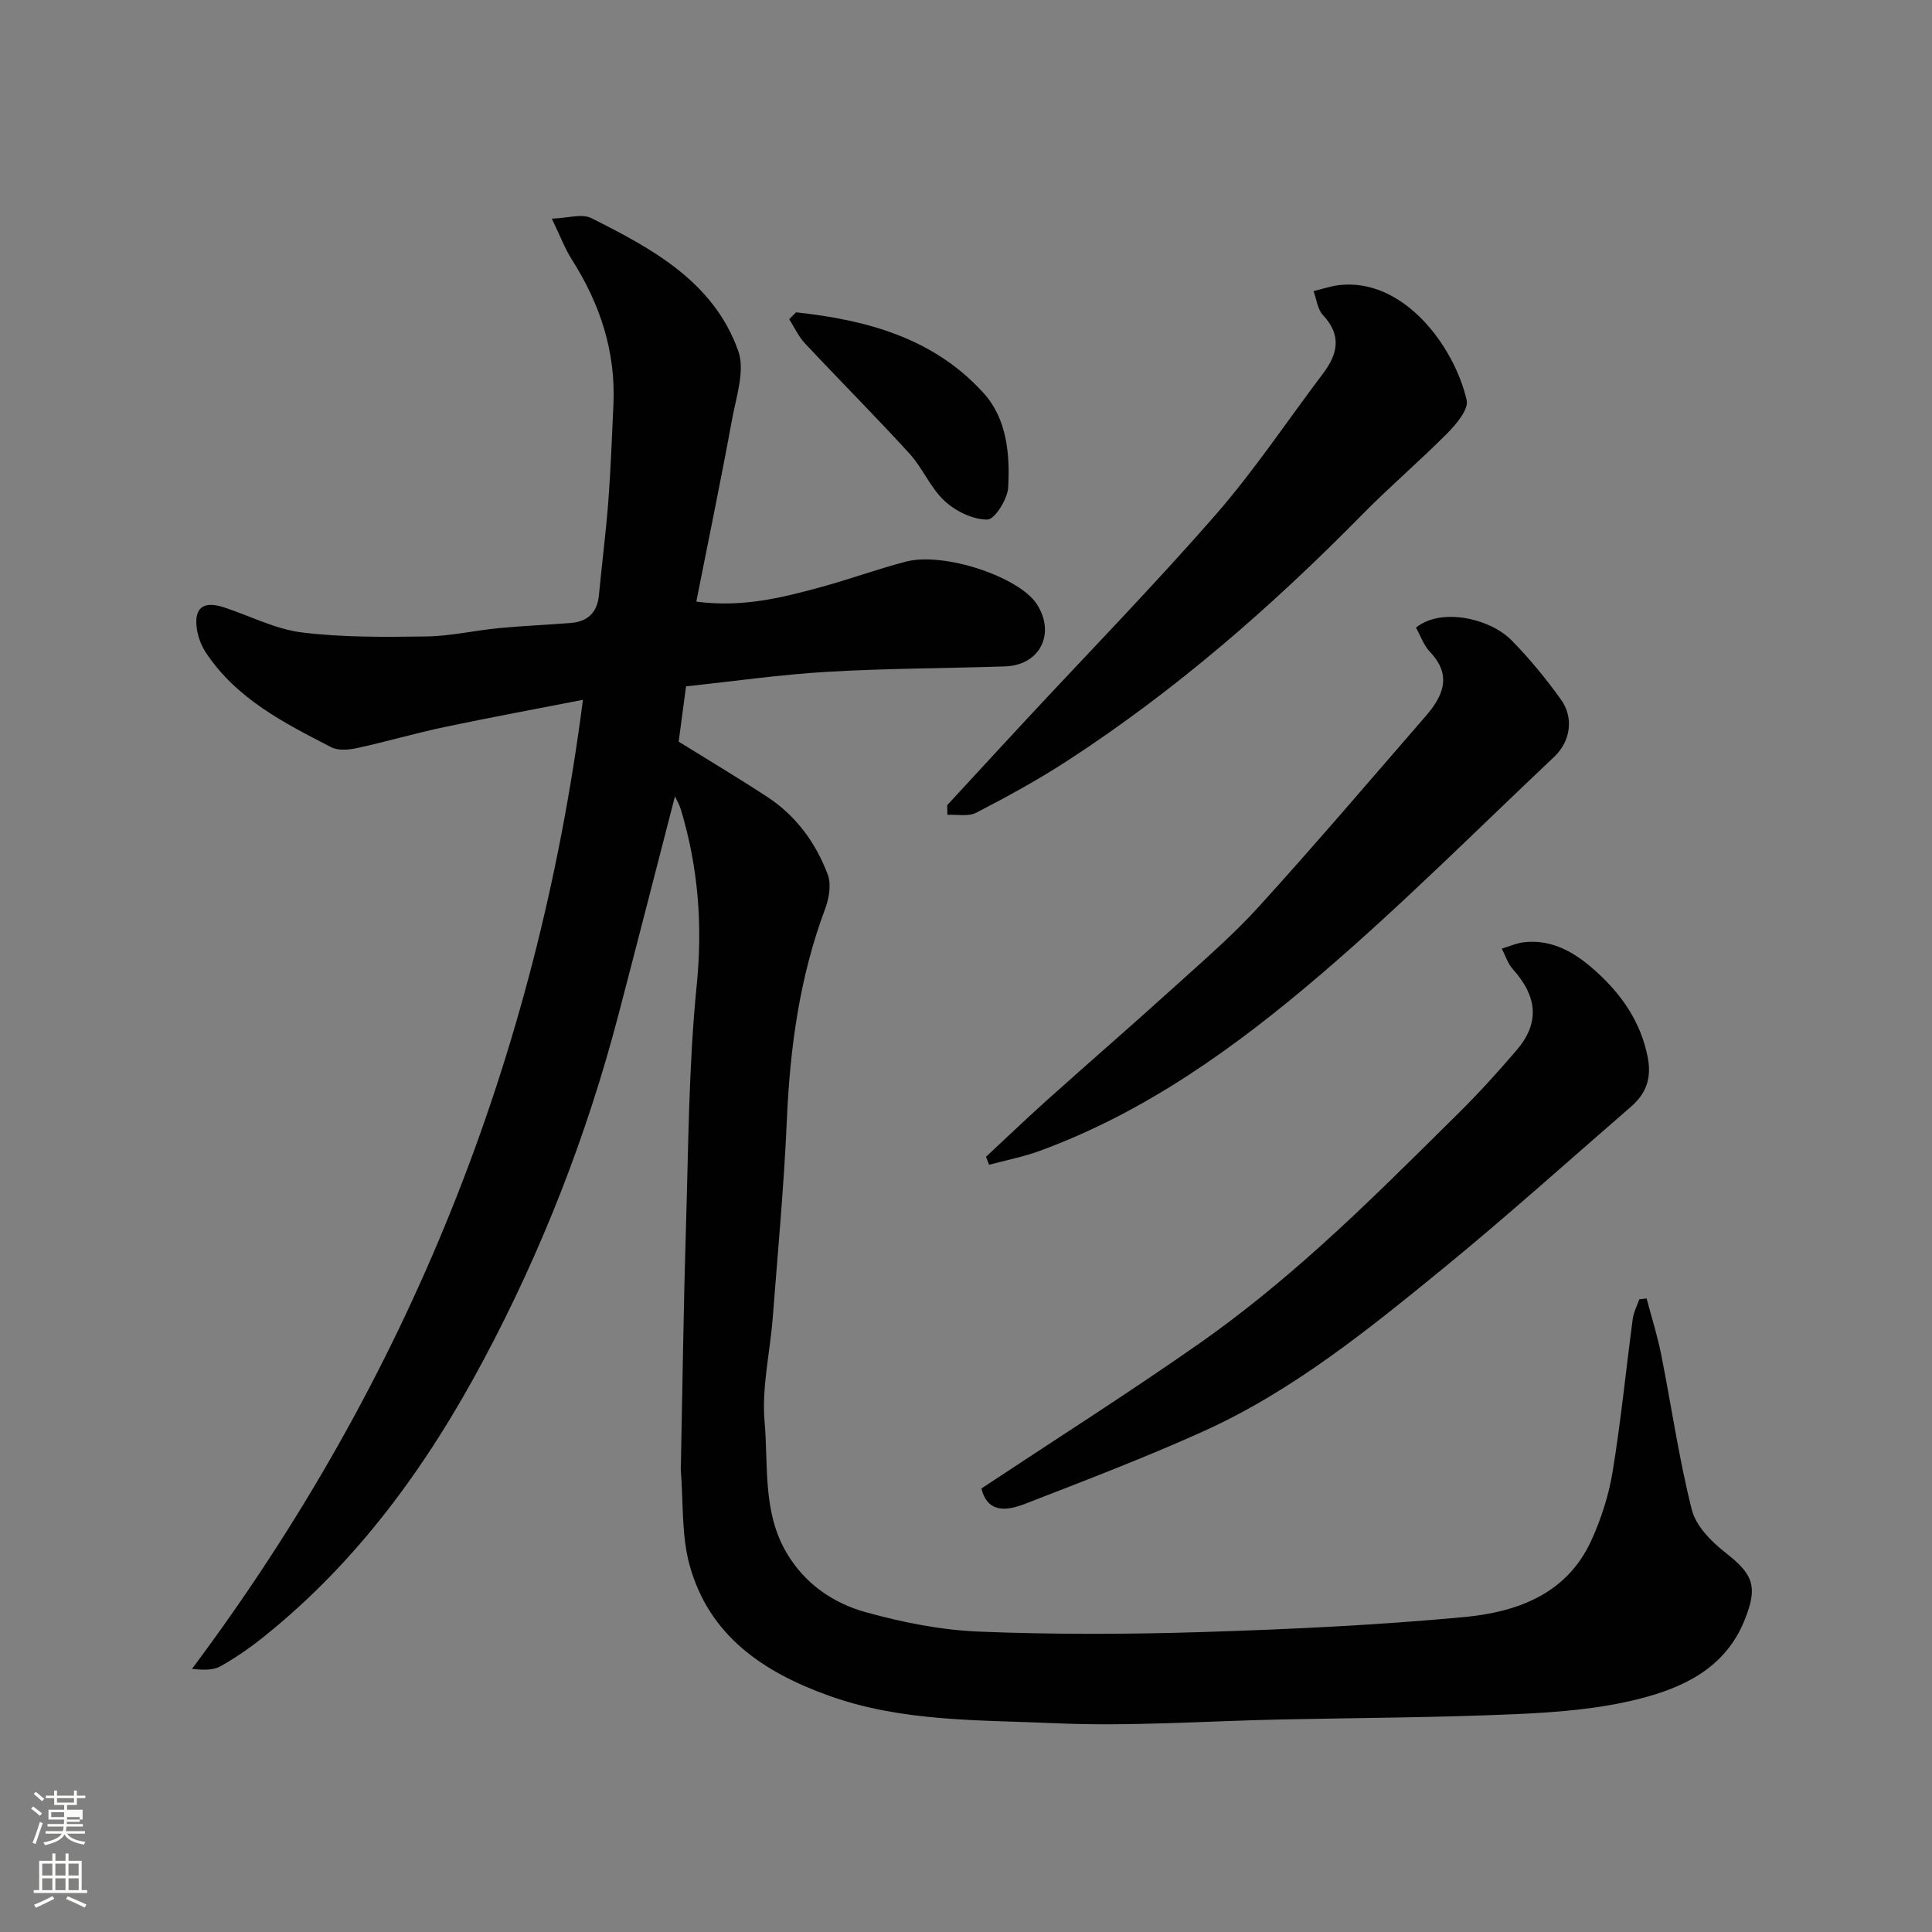
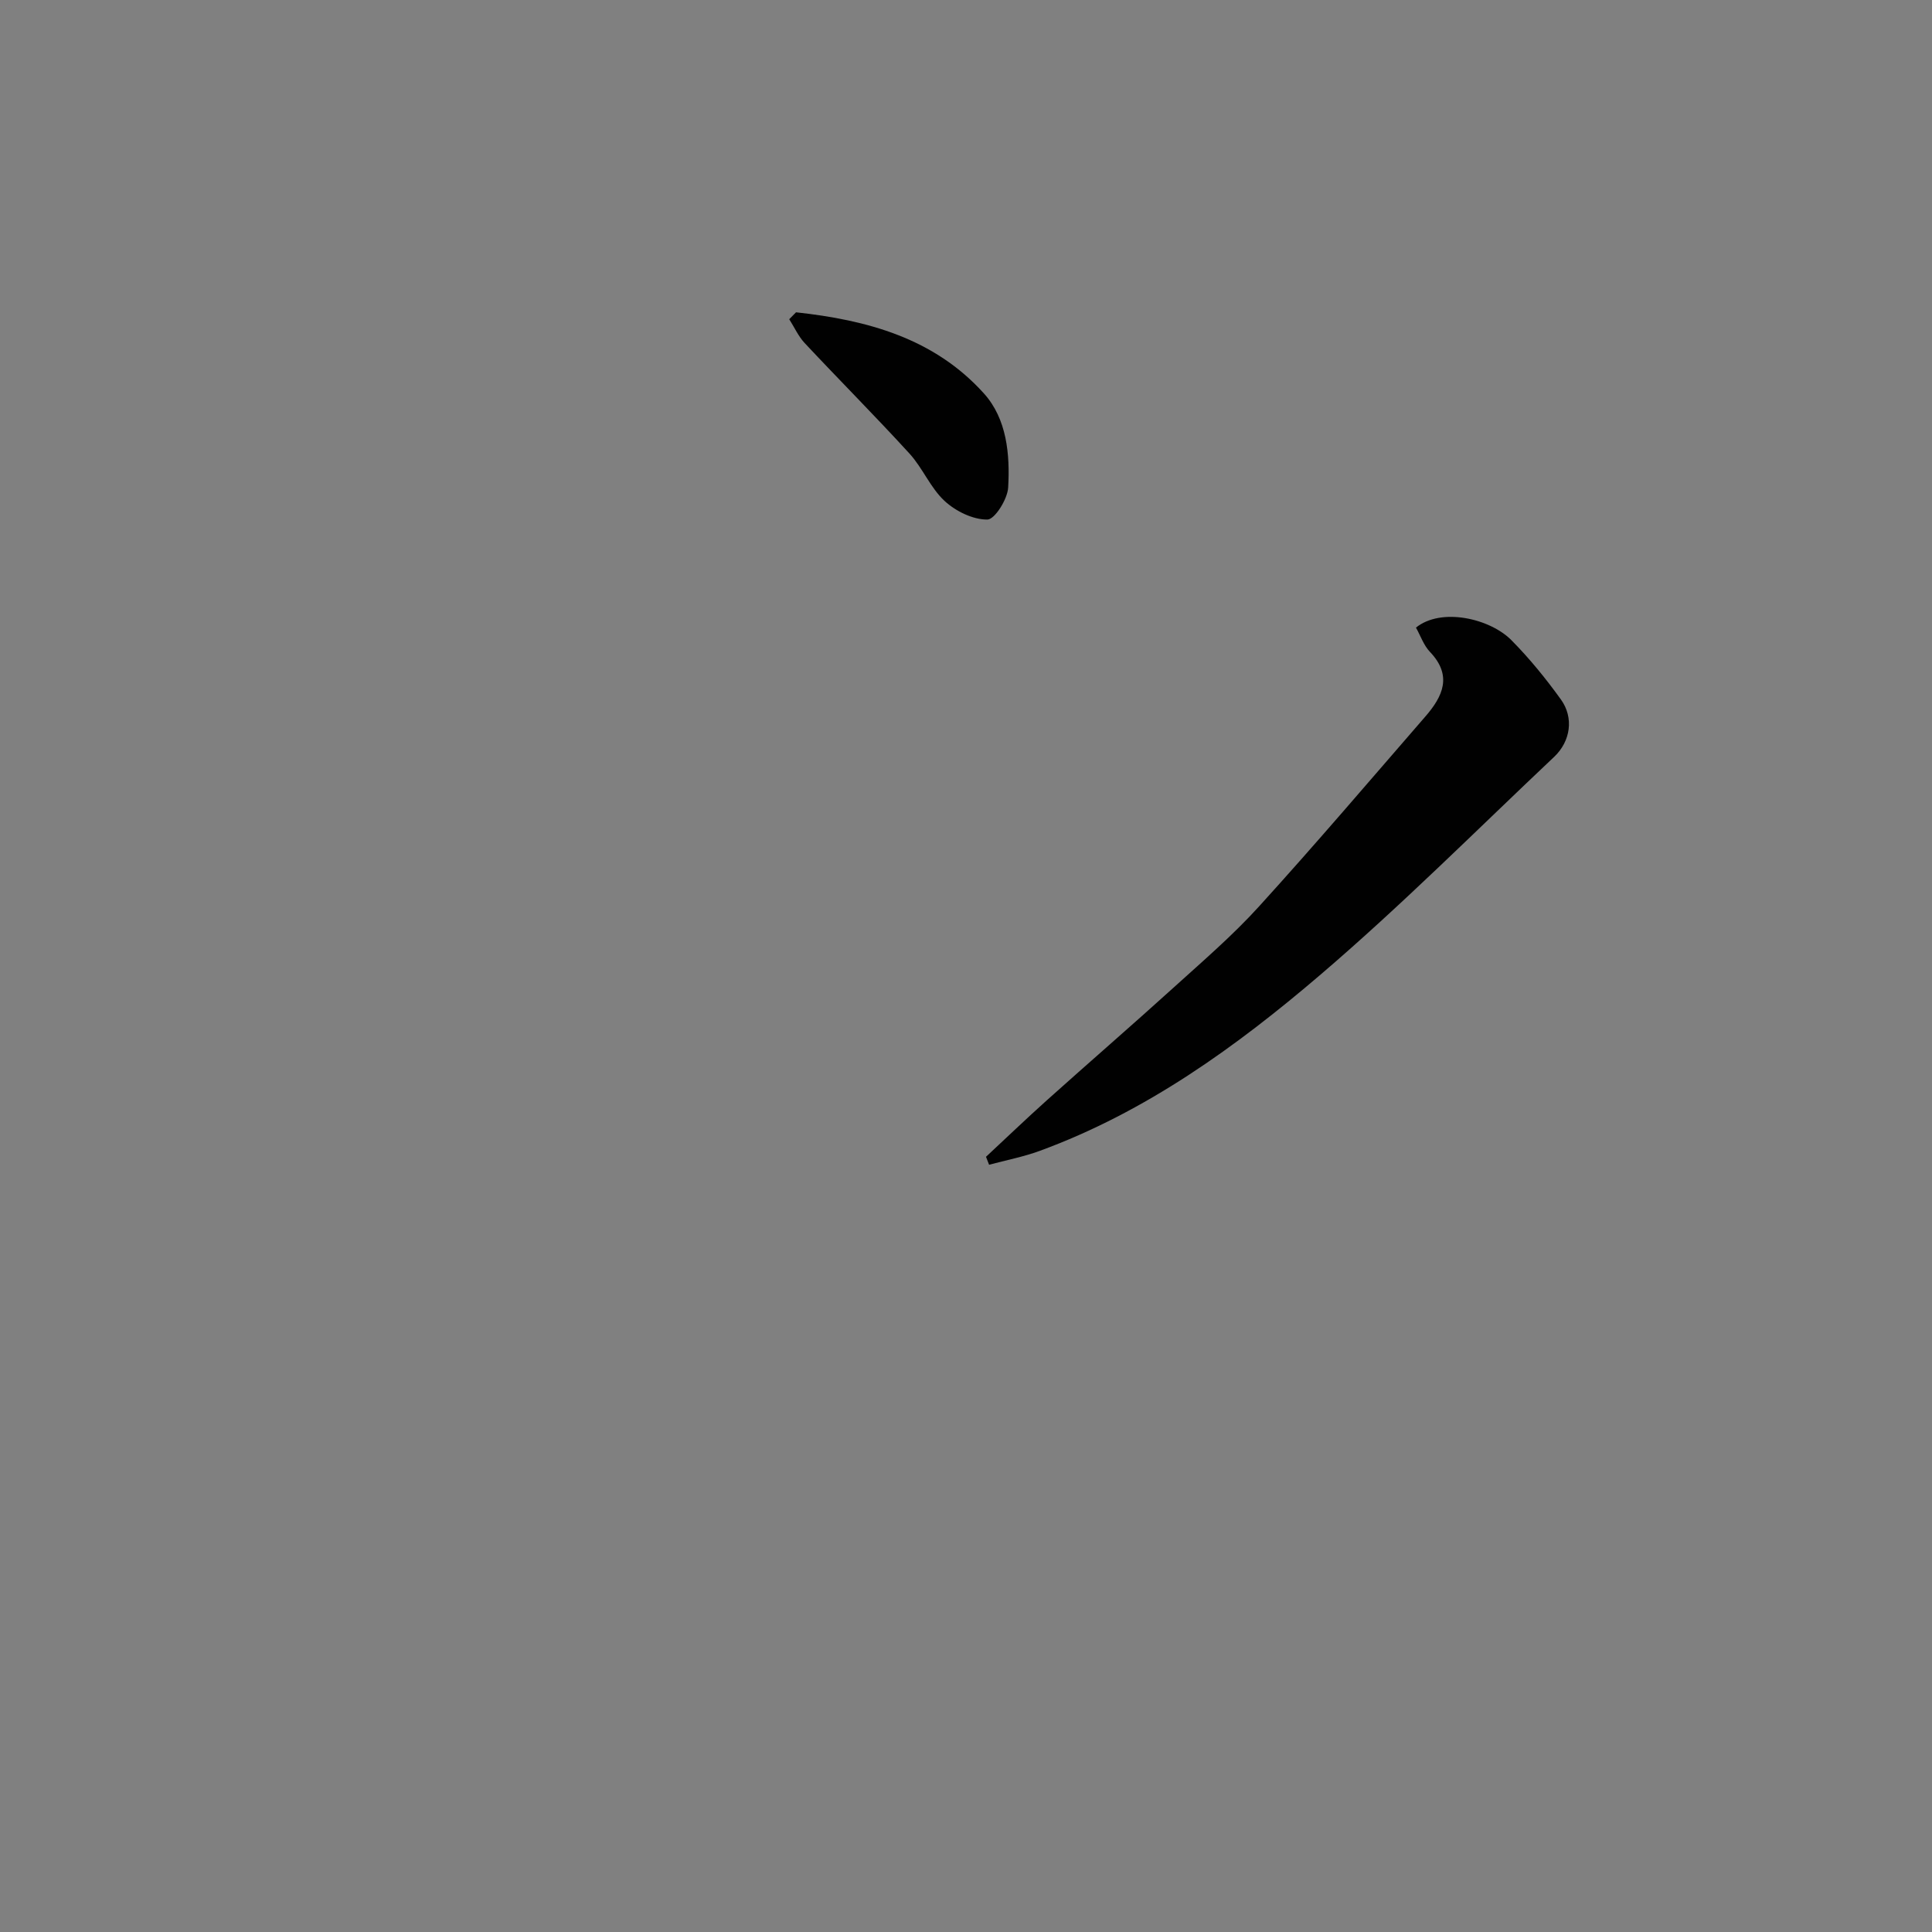
<svg xmlns="http://www.w3.org/2000/svg" enable-background="new 0 0 400 400" viewBox="0 0 400 400">
  <rect x="0" y="0" width="400" height="400" fill="#808080" stroke="none" />
-   <path d="m6.44 374.46.42-.45c.65.47 1.27.95 1.85 1.44l-.45.49c-.65-.56-1.25-1.06-1.82-1.48m.93 7.33-.63-.26c.55-1.36 1.05-2.8 1.52-4.33.19.1.38.19.59.27-.46 1.29-.95 2.73-1.48 4.32m-.38-10.38.44-.42c.43.34 1.01.82 1.74 1.44l-.49.49c-.53-.51-1.09-1.01-1.69-1.51m2.5.35h1.72v-1.04h.59v1.04h3.52v-1.04h.59v1.04h1.75v.53h-1.75v1.42h-2.03v.97h3.22v2.03h-3.24c0 .35-.01.66-.03.93h3.32v.53h-3.37c-.03.27-.08.58-.15.94h3.96v.53h-3.71c.67.92 1.93 1.48 3.79 1.68-.13.24-.23.44-.29.59-2.13-.38-3.48-1.08-4.04-2.12-.43.97-1.77 1.72-4.03 2.23-.09-.19-.2-.37-.33-.55 2.1-.42 3.37-1.03 3.81-1.83h-3.36v-.53h3.58c.08-.29.13-.61.16-.94h-3.33v-.53h3.39c.02-.27.04-.58.04-.93h-3.23v-2.03h3.25v-.97h-2.07v-1.42h-1.73zm1.12 3.44v1h2.65c.01-.3.02-.44.01-.4v-.25-.35zm1.19-2h3.52v-.91h-3.52zm4.71 3h-2.63v.59c0 .15-.01.28-.01.4h2.64v-1.99z" fill="#fbfcfa" />
-   <path d="m13.56 383.74h.63v1.52h2.72v6.07h1.13v.6h-11.06v-.6h1.13v-6.07h2.73v-1.52h.63v1.52h2.1v-1.52zm-2.69 8.83.38.56c-1.24.63-2.53 1.25-3.85 1.85-.1-.21-.21-.42-.34-.63 1.36-.55 2.63-1.15 3.81-1.78m-2.13-4.27h2.1v-2.45h-2.1zm0 3.04h2.1v-2.46h-2.1zm2.72-3.04h2.1v-2.45h-2.1zm0 3.04h2.1v-2.46h-2.1zm6.07 3.6c-1.41-.71-2.7-1.3-3.86-1.78l.35-.56c1.45.62 2.75 1.19 3.88 1.72zm-1.25-9.09h-2.1v2.45h2.1zm-2.09 5.49h2.1v-2.46h-2.1z" fill="#fbfcfa" />
  <g fill="#010101">
-     <path d="m139.74 164.88c-3.9 15.09-7.76 30.19-11.71 45.26-6.51 24.86-15.79 48.66-27.87 71.34-11.69 21.94-26.04 41.8-45.63 57.46-2.79 2.23-5.76 4.29-8.87 6.04-1.52.85-3.54.8-5.91.54 44.69-59.76 71.38-126.43 80.94-200.63-9.66 1.89-19.2 3.64-28.68 5.64-6.05 1.28-11.99 3.02-18.03 4.34-1.73.38-3.95.58-5.41-.17-9.76-5.02-19.62-10.03-25.95-19.59-.94-1.43-1.61-3.2-1.86-4.89-.64-4.37 1.31-5.88 5.59-4.48 5.39 1.76 10.64 4.52 16.15 5.2 8.49 1.05 17.16.95 25.75.83 5.05-.07 10.07-1.25 15.12-1.73 4.92-.47 9.87-.67 14.79-1.06 3.51-.28 5.5-2.15 5.84-5.76.62-6.54 1.46-13.05 1.96-19.6.5-6.59.73-13.2 1.04-19.8.52-11.02-2.77-20.93-8.64-30.14-1.39-2.18-2.3-4.66-4.11-8.41 3.3-.11 6.22-1.09 8.16-.12 12.65 6.34 25.33 13.19 30.43 27.49 1.45 4.05-.4 9.44-1.26 14.12-2.29 12.49-4.87 24.93-7.42 37.8 9.47 1.24 17.56-.76 25.59-2.95 5.96-1.62 11.78-3.74 17.74-5.32 7.9-2.09 23.51 3.12 27.19 8.82 3.91 6.07.63 12.62-6.57 12.86-12.26.41-24.55.4-36.8 1.12-9.64.56-19.22 1.94-29.27 3.01-.54 4.04-1.05 7.87-1.53 11.45 6.23 3.87 12.38 7.53 18.36 11.45 5.96 3.9 10.04 9.52 12.51 16.07.76 2.03.27 4.92-.54 7.08-5.29 14.12-7.28 28.76-7.93 43.74-.6 13.65-1.87 27.28-2.92 40.91-.56 7.2-2.31 14.48-1.69 21.57.79 8.99-.42 18.48 4.41 26.88 3.74 6.51 9.63 10.61 16.47 12.52 7.65 2.13 15.65 3.72 23.55 4.04 15.47.62 31 .57 46.48.08 17.98-.57 35.99-1.42 53.89-3.09 10.92-1.02 21.27-4.71 26.36-15.85 2.06-4.51 3.62-9.4 4.42-14.28 1.72-10.49 2.76-21.09 4.17-31.64.18-1.38.89-2.68 1.35-4.02.5-.06 1.01-.12 1.51-.18 1.02 3.87 2.24 7.7 3.02 11.61 2.13 10.71 3.67 21.56 6.34 32.13.85 3.37 4.05 6.61 6.97 8.89 5.84 4.56 6.75 7.08 3.92 14.06-4.03 9.92-12.74 13.94-21.94 16.25-8.19 2.06-16.82 2.75-25.3 3.12-16.25.72-32.53.77-48.8 1.11-15.6.33-31.24 1.47-46.79.77-15.64-.7-31.54-.24-46.73-5.7-13.62-4.89-24.79-12.42-28.82-27-1.72-6.24-1.29-13.08-1.82-19.65-.04-.5.01-1 .02-1.5.33-16.27.54-32.54 1.04-48.8.51-16.71.56-33.48 2.22-50.08 1.26-12.54.32-24.5-3.27-36.42-.3-1.02-.88-1.98-1.23-2.74z" />
-     <path d="m203.19 308.17c15.33-10.15 30.46-19.76 45.13-30.03 8.7-6.09 16.96-12.89 24.87-19.98 9.87-8.86 19.25-18.27 28.69-27.6 4.23-4.17 8.23-8.6 12.1-13.11 4.82-5.62 4.38-11.06-.78-16.81-1.04-1.16-1.53-2.82-2.27-4.24 1.56-.46 3.1-1.17 4.7-1.33 6.03-.64 10.8 2.4 14.92 6.15 5.26 4.77 9.21 10.46 10.61 17.77.81 4.28-.37 7.44-3.46 10.12-12.93 11.2-25.64 22.66-38.88 33.48-15.55 12.7-31.22 25.42-49.7 33.76-12.14 5.48-24.62 10.23-37.04 15.06-3.65 1.38-7.62 1.92-8.89-3.24z" />
    <path d="m204.14 239.5c4.2-3.91 8.34-7.88 12.61-11.71 8.71-7.81 17.56-15.47 26.23-23.32 6.01-5.45 12.21-10.77 17.65-16.76 11.73-12.91 23.05-26.2 34.49-39.38 3.6-4.15 5.63-8.45.94-13.36-1.3-1.36-1.95-3.34-2.9-5.03 5.25-4.24 15.33-1.88 19.76 2.6 3.74 3.78 7.14 7.96 10.25 12.28 2.71 3.76 2.02 8.65-1.4 11.88-16.01 15.11-31.59 30.73-48.3 45.03-17.51 14.98-36.24 28.51-58.22 36.55-3.39 1.24-6.97 1.93-10.47 2.87-.22-.55-.43-1.1-.64-1.65z" />
-     <path d="m196.1 166.71c5.27-5.71 10.53-11.43 15.82-17.13 13.28-14.3 26.92-28.29 39.75-42.99 8.04-9.21 14.87-19.49 22.26-29.27 3.05-4.04 3.89-7.91-.02-12.07-1.13-1.2-1.33-3.3-1.95-4.98 1.76-.42 3.51-1.03 5.29-1.24 13.33-1.55 23.87 12.68 26.41 23.83.43 1.9-2.15 4.96-4 6.83-5.71 5.76-11.91 11.03-17.6 16.82-18.74 19.06-38.8 36.55-61.26 51.12-6.01 3.9-12.33 7.34-18.7 10.64-1.62.84-3.95.33-5.95.44-.01-.67-.03-1.33-.05-2z" />
    <path d="m164.81 64.66c14.64 1.59 28.57 5.32 38.91 16.81 4.74 5.27 5.4 12.59 5.01 19.47-.14 2.42-2.78 6.62-4.31 6.63-2.99.02-6.55-1.72-8.85-3.85-2.93-2.71-4.53-6.8-7.25-9.79-7.09-7.76-14.52-15.21-21.71-22.89-1.32-1.41-2.15-3.29-3.21-4.95.47-.47.94-.95 1.41-1.43z" />
  </g>
</svg>